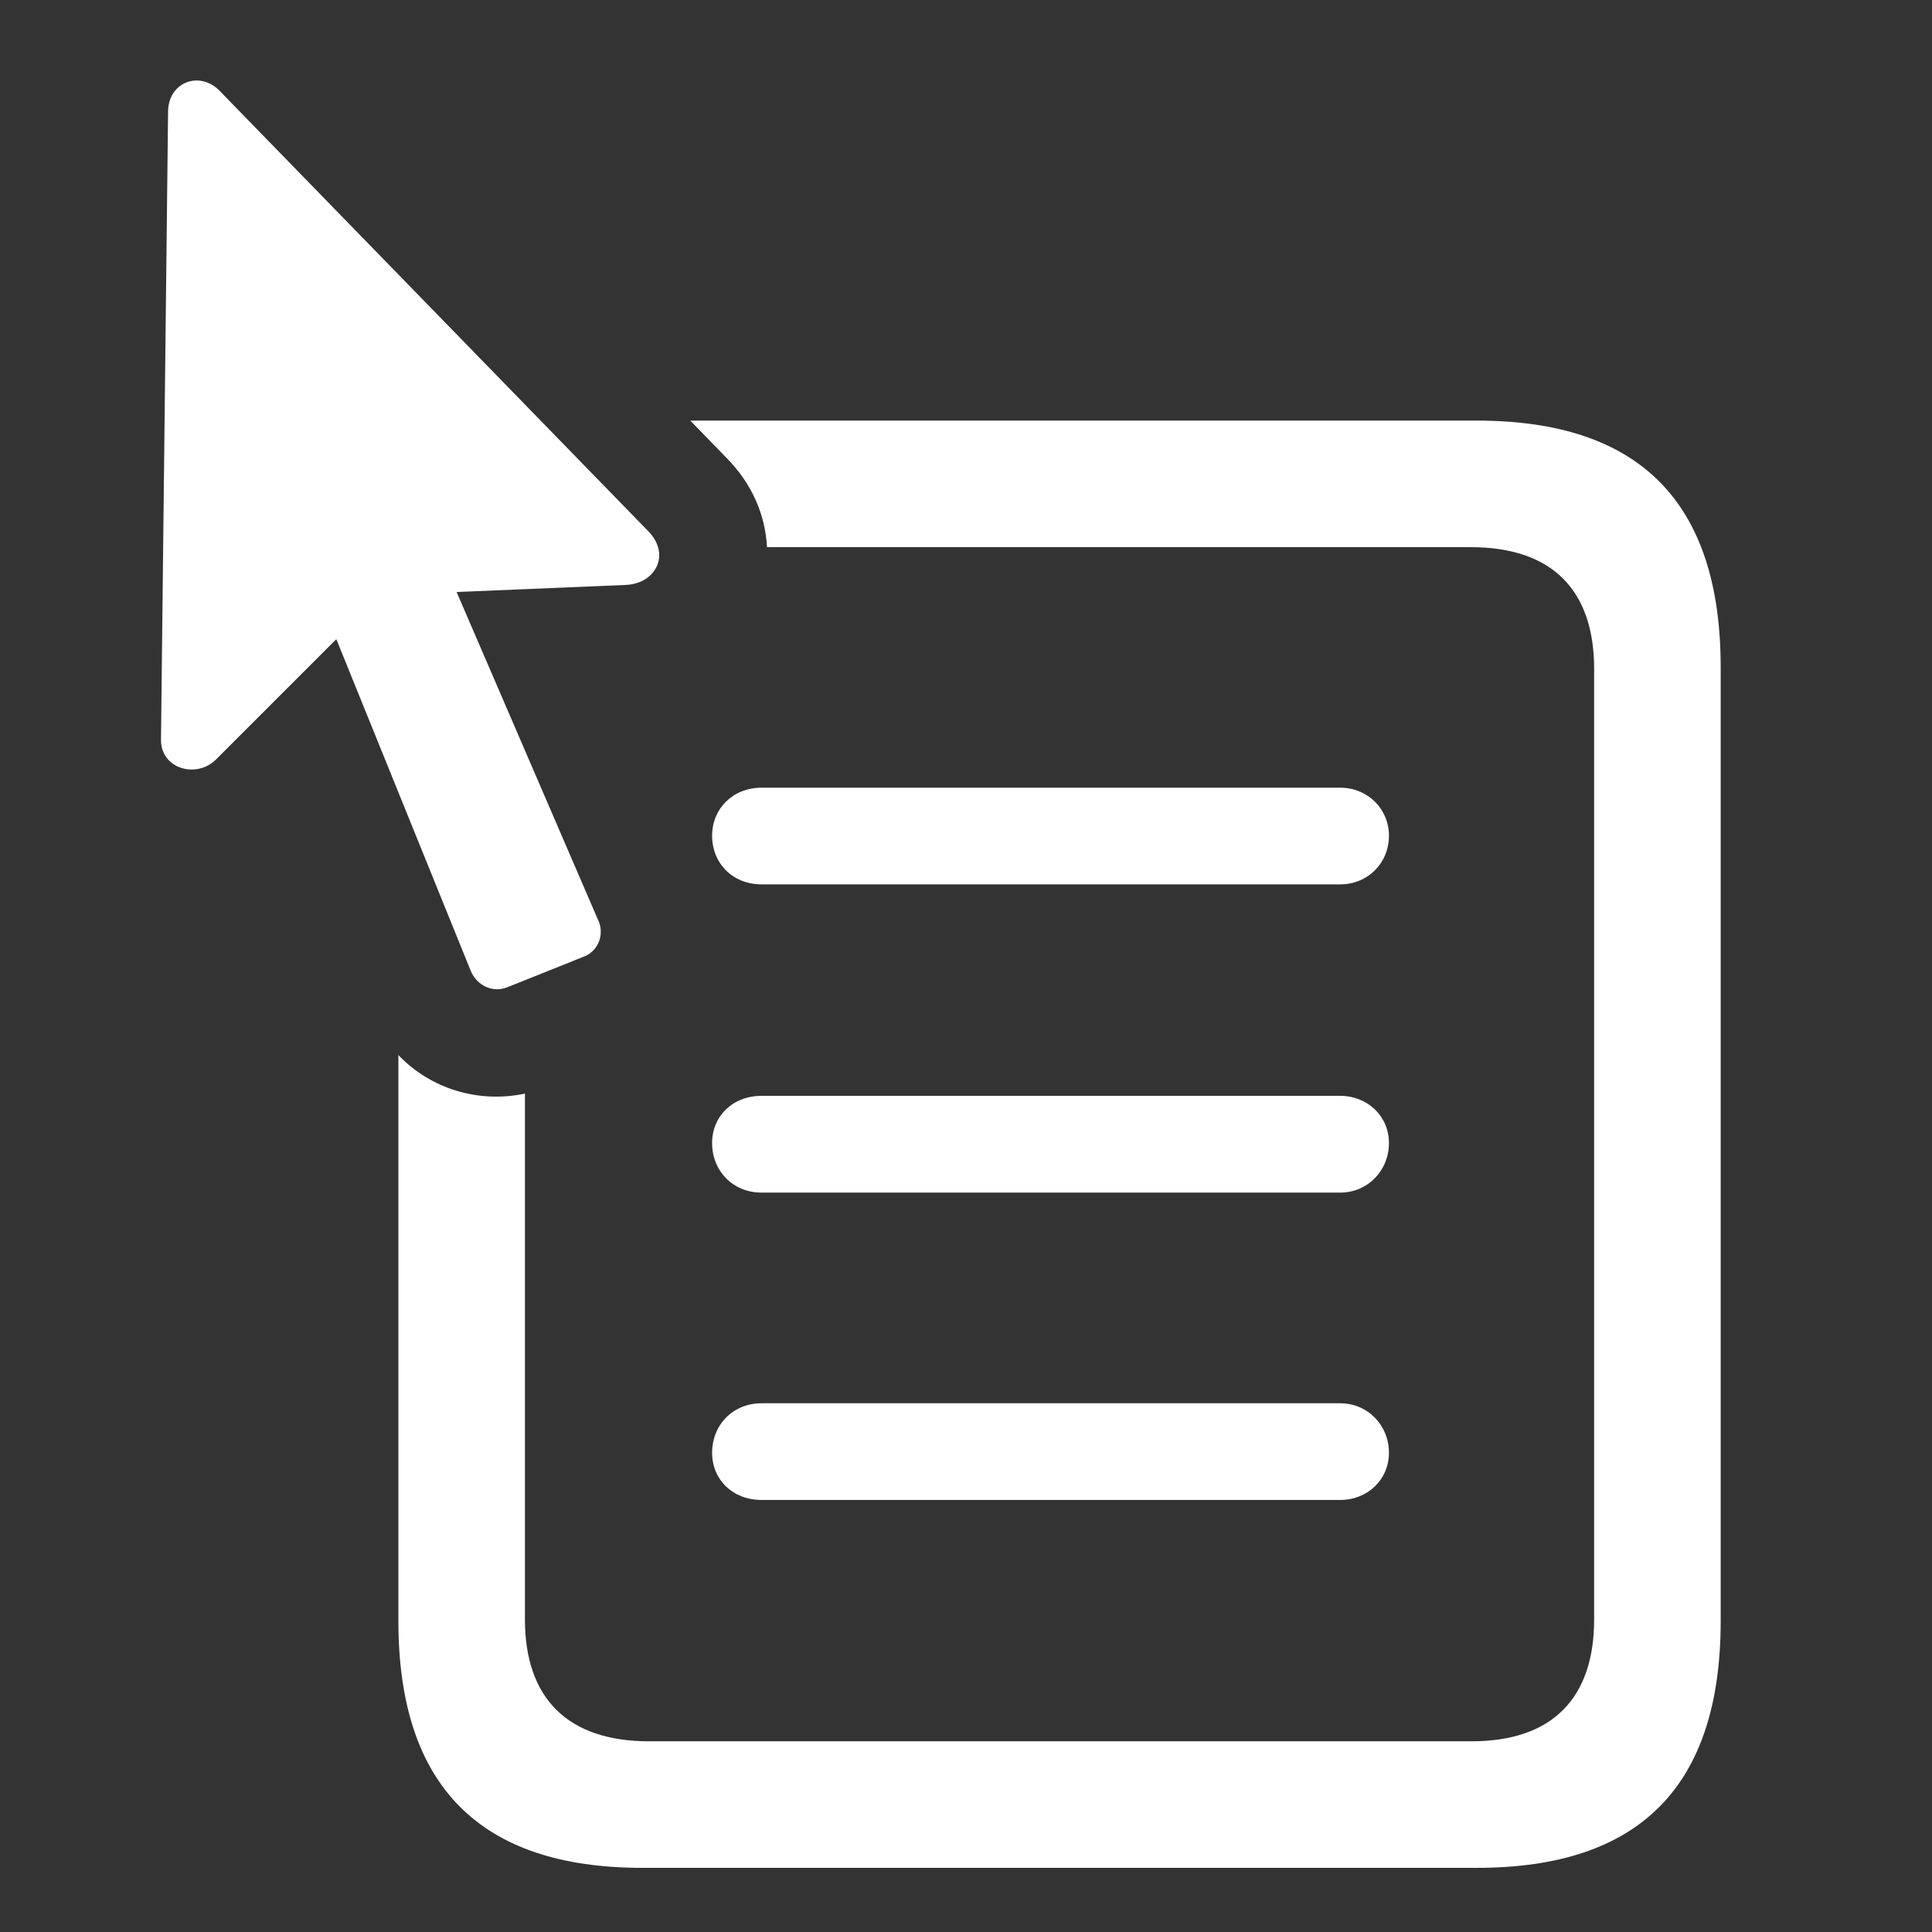
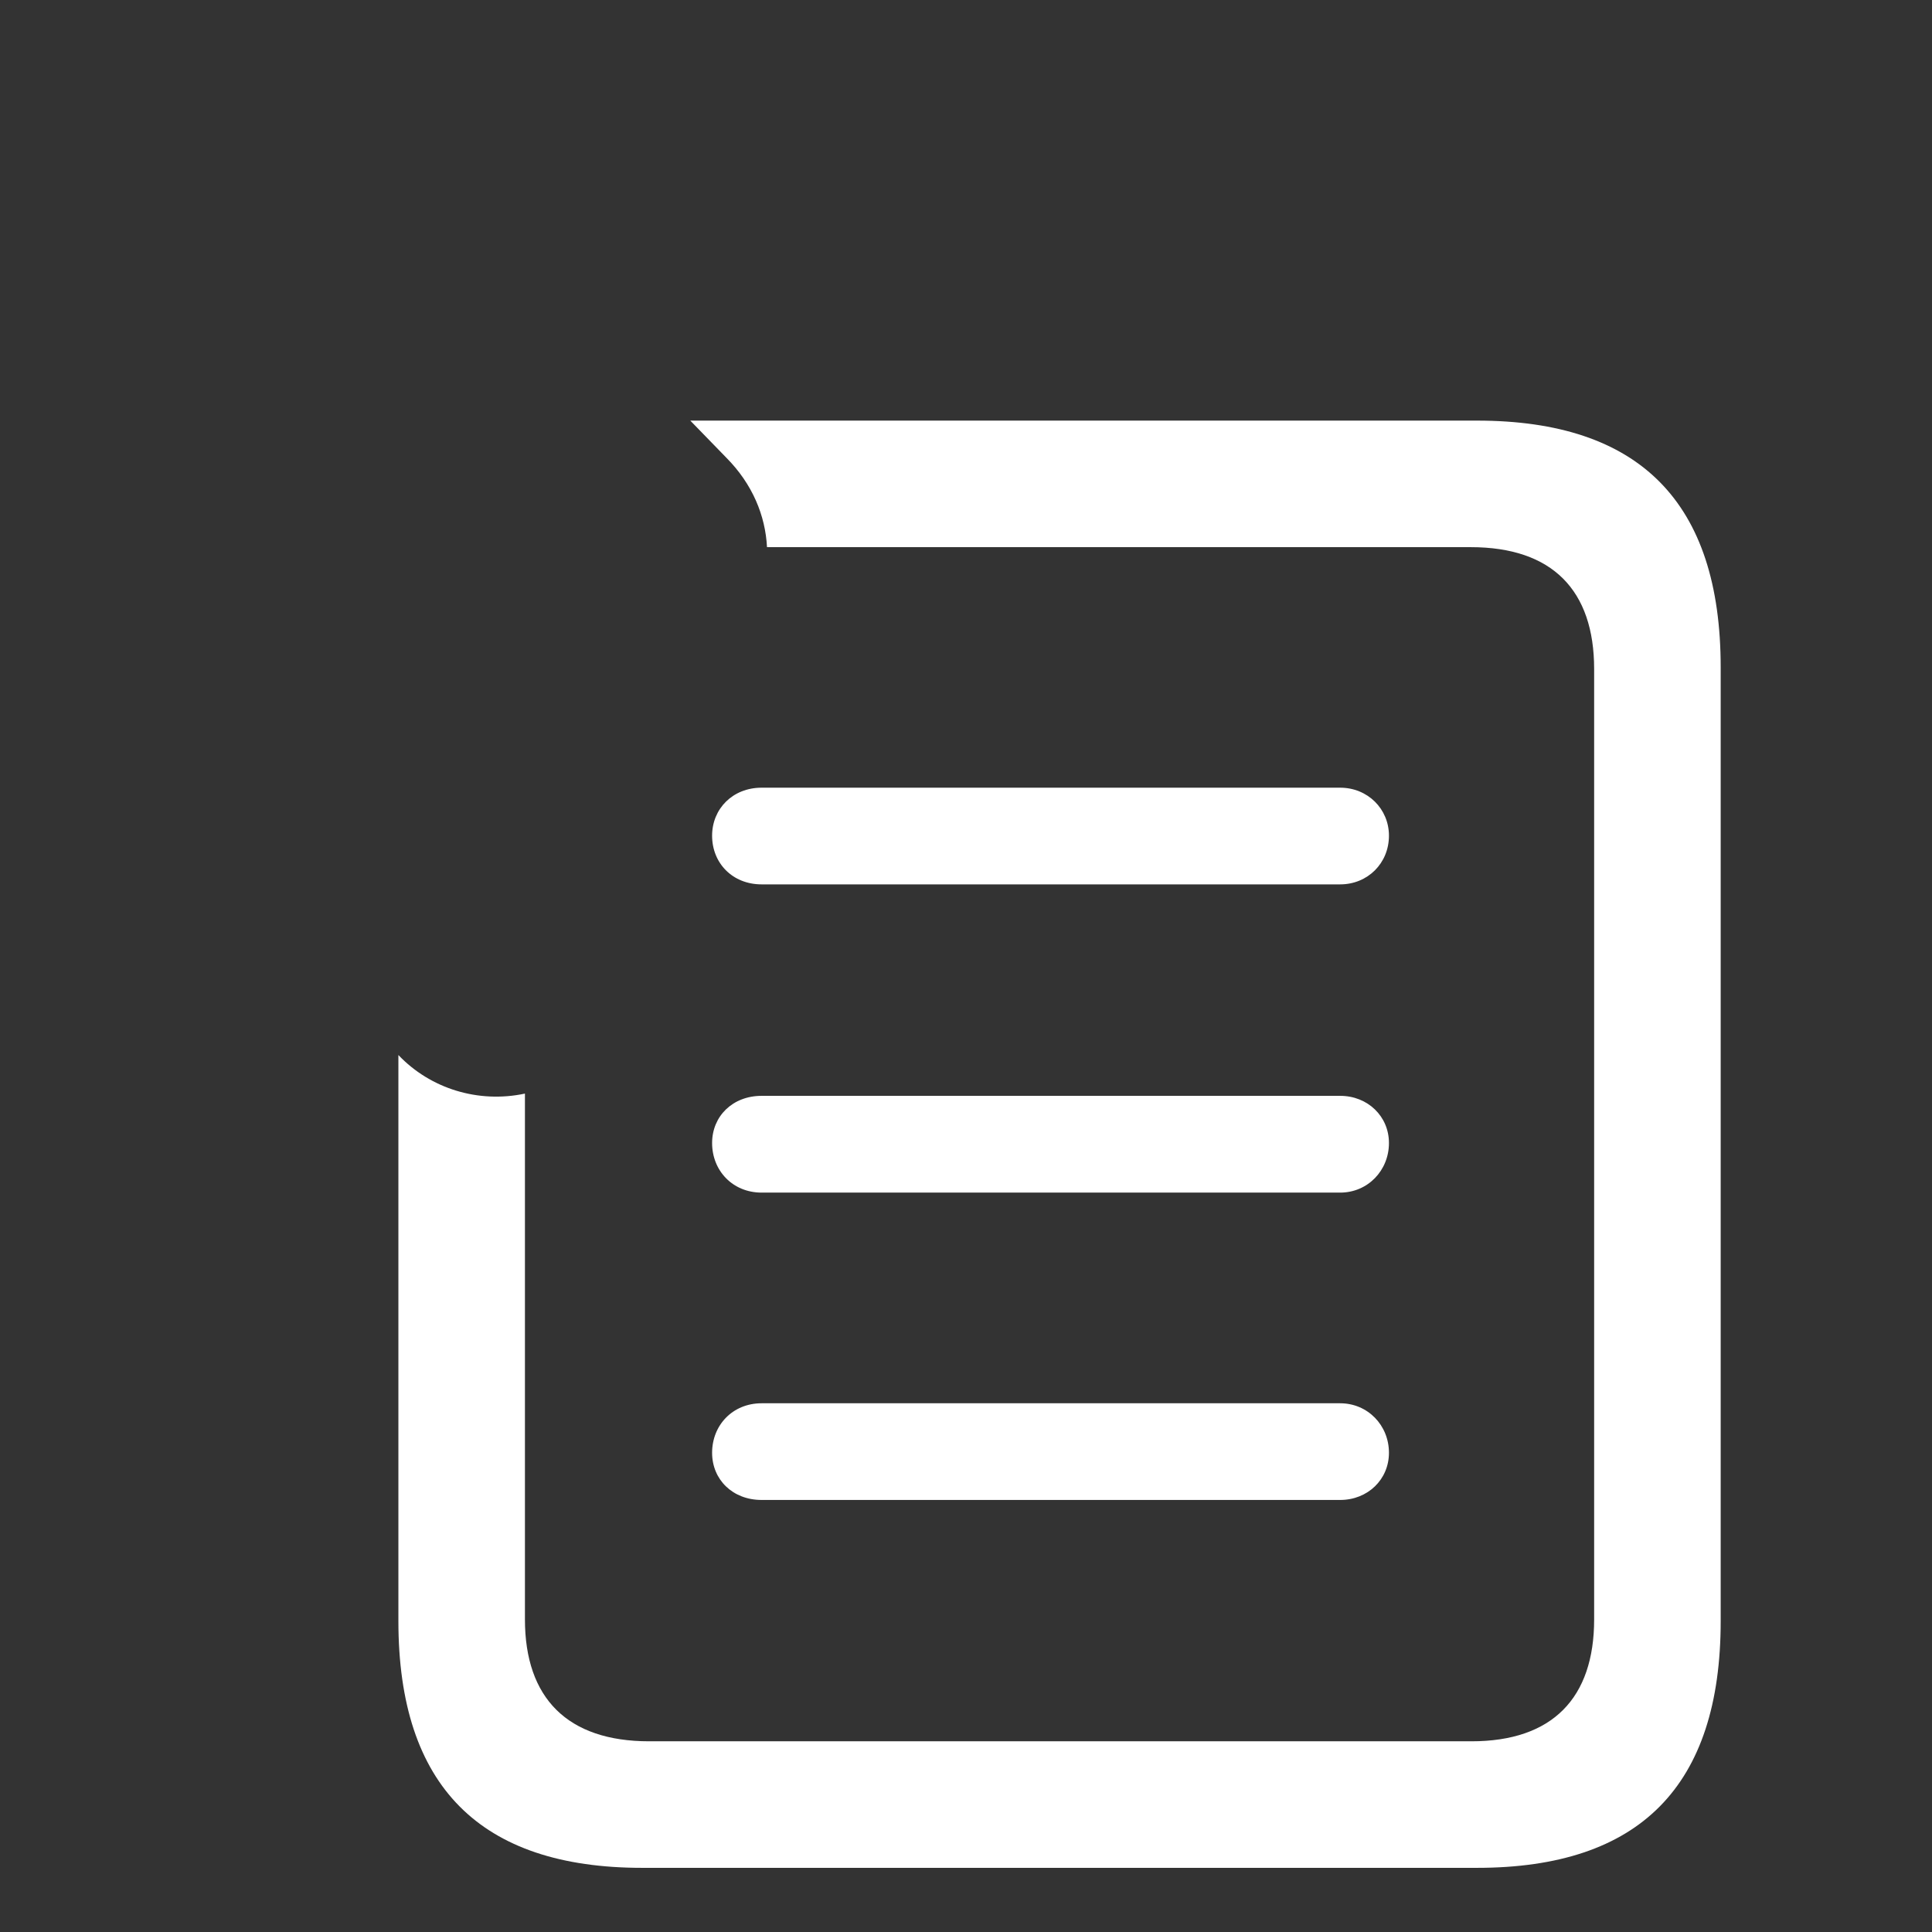
<svg xmlns="http://www.w3.org/2000/svg" width="24" height="24" viewBox="0 0 24 24" fill="none">
  <rect x="0" y="0" width="24" height="24" fill="#333333" stroke="none" />
-   <path d="M2.684 9.434C2.44 9.678 1.99 9.551 2 9.18L2.088 1.377C2.098 1.016 2.479 0.879 2.723 1.123L8.065 6.611C8.328 6.895 8.143 7.246 7.781 7.266L5.672 7.354L7.42 11.406C7.518 11.592 7.44 11.797 7.274 11.875L6.297 12.266C6.121 12.334 5.926 12.246 5.848 12.061L4.178 7.94L2.684 9.434Z" fill="white" />
  <path d="M21.375 8.291V20.137C21.375 22.188 20.369 23.203 18.348 23.203H7.977C5.965 23.203 4.949 22.188 4.949 20.137V13.106C5.347 13.525 5.943 13.708 6.521 13.585V20.117C6.521 21.094 7.049 21.631 8.064 21.631H18.279C19.285 21.631 19.803 21.094 19.803 20.117V8.311C19.803 7.334 19.285 6.797 18.27 6.797H9.528C9.508 6.408 9.35 6.015 9.021 5.684L8.575 5.225H18.348C20.369 5.225 21.375 6.24 21.375 8.291Z" fill="white" />
  <path d="M17.254 18.047C17.254 18.379 16.99 18.633 16.648 18.633H9.461C9.1 18.633 8.846 18.379 8.846 18.047C8.846 17.705 9.1 17.432 9.461 17.432H16.648C16.99 17.432 17.254 17.705 17.254 18.047Z" fill="white" />
  <path d="M16.648 14.815C16.99 14.815 17.254 14.541 17.254 14.199C17.254 13.867 16.99 13.613 16.648 13.613H9.461C9.1 13.613 8.846 13.867 8.846 14.199C8.846 14.541 9.1 14.815 9.461 14.815H16.648Z" fill="white" />
  <path d="M17.254 10.381C17.254 10.723 16.99 10.986 16.648 10.986H9.461C9.1 10.986 8.846 10.723 8.846 10.381C8.846 10.049 9.1 9.785 9.461 9.785H16.648C16.99 9.785 17.254 10.049 17.254 10.381Z" fill="white" />
</svg>